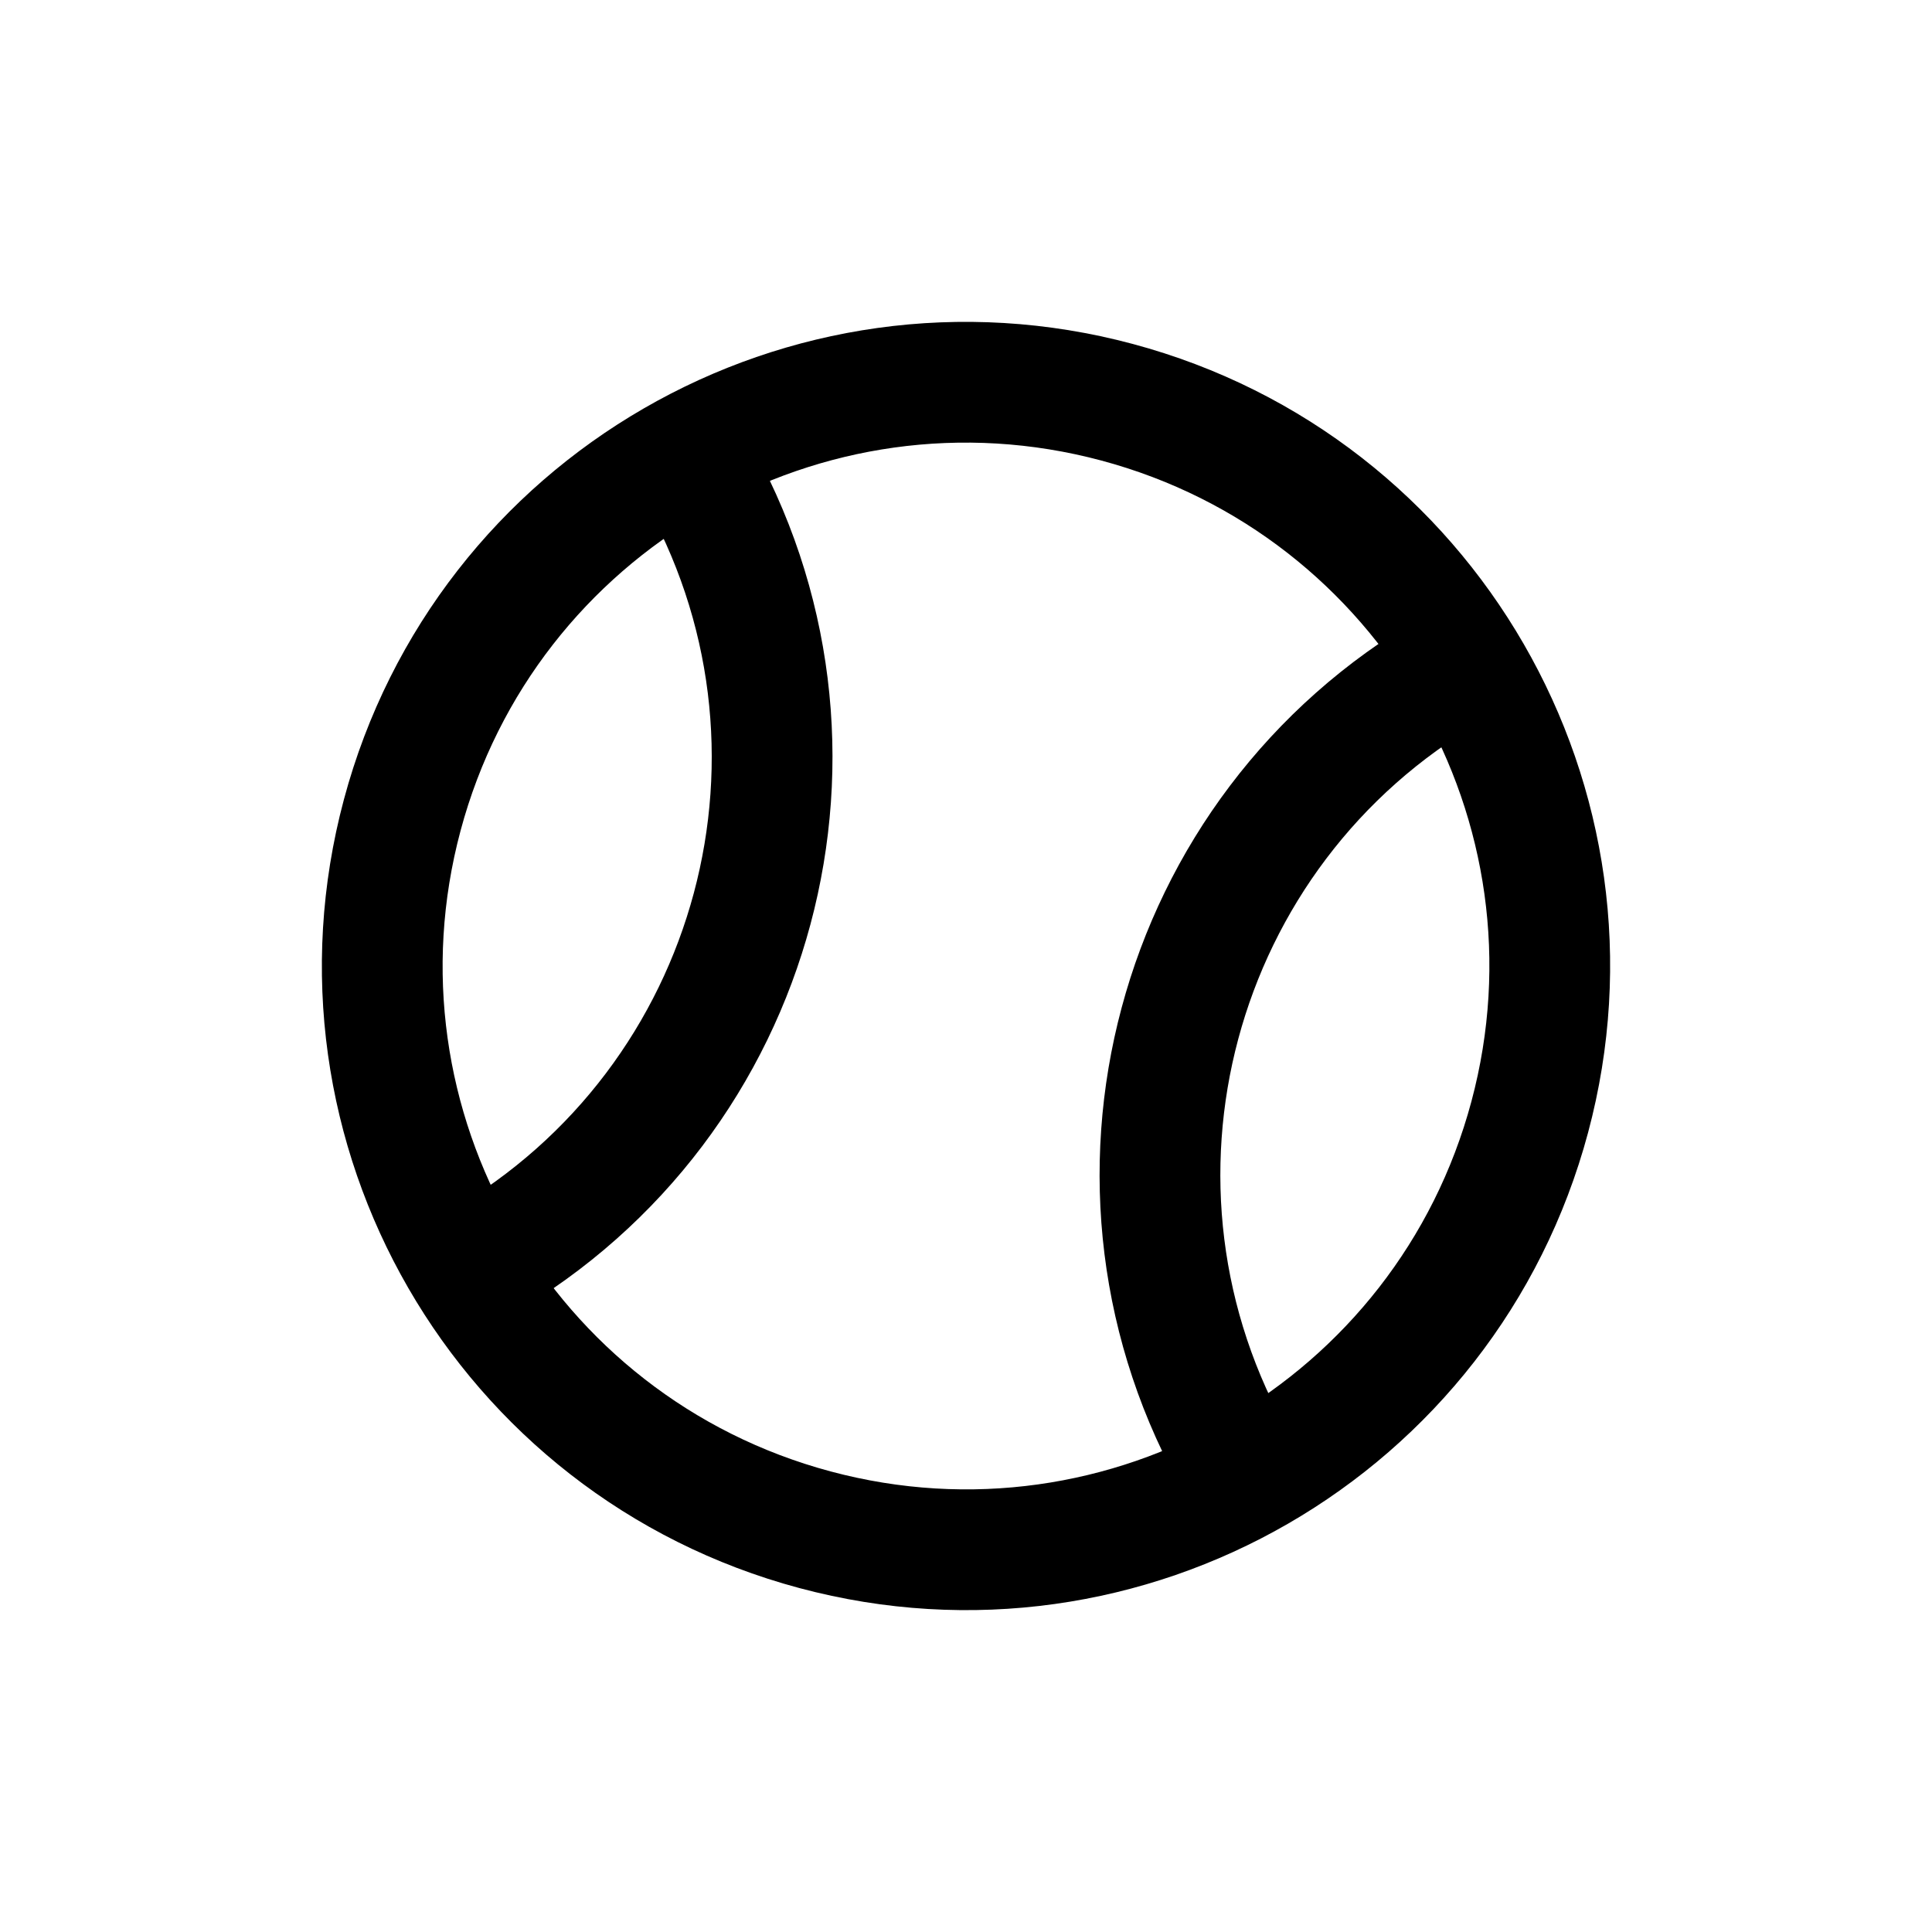
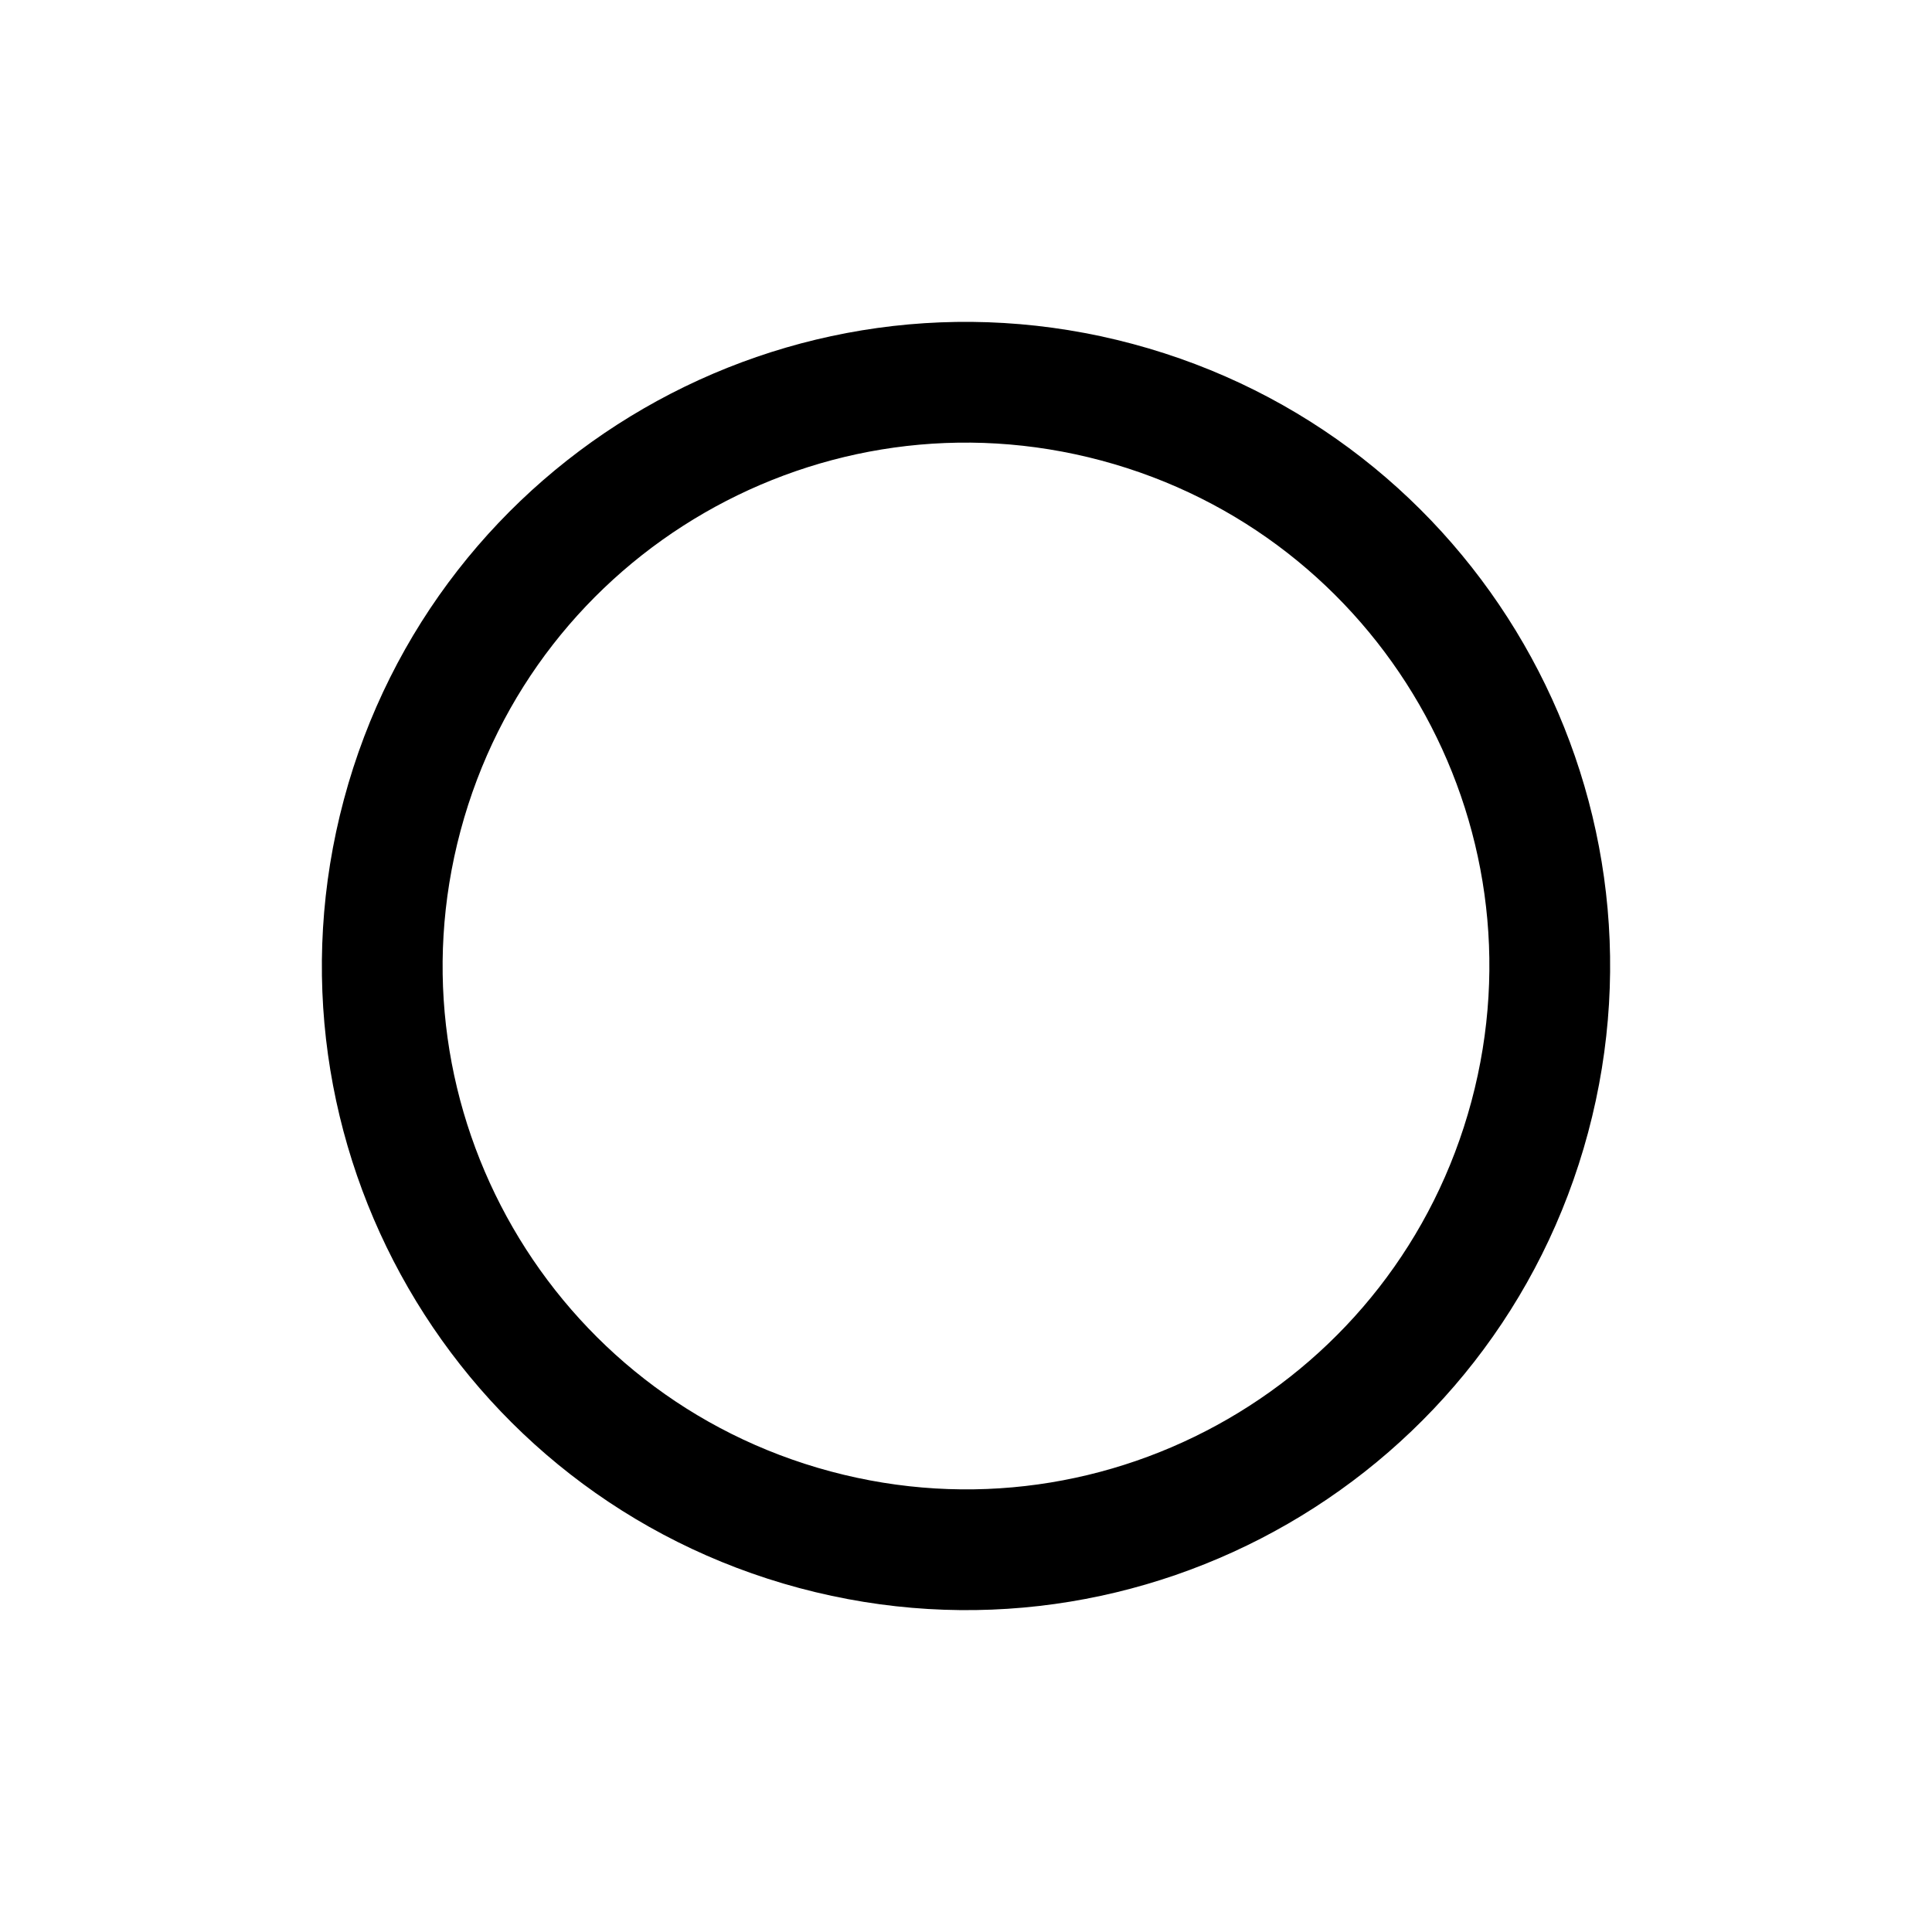
<svg xmlns="http://www.w3.org/2000/svg" width="24" height="24" viewBox="0 0 24 24" fill="none">
  <path d="M19.003 13.876C17.967 17.744 13.991 20.039 10.124 19.003C6.256 17.967 3.961 13.991 4.997 10.124C6.033 6.256 10.009 3.961 13.877 4.997C17.744 6.033 20.039 10.009 19.003 13.876Z" stroke="currentColor" stroke-width="1.5" stroke-linecap="round" stroke-linejoin="round" />
-   <path d="M8.619 5.787C10.621 9.254 9.433 13.688 5.966 15.691" stroke="currentColor" stroke-width="1.5" stroke-linecap="round" stroke-linejoin="round" />
-   <path d="M18.036 8.31C14.568 10.312 13.38 14.746 15.382 18.214" stroke="currentColor" stroke-width="1.5" stroke-linecap="round" stroke-linejoin="round" />
</svg>